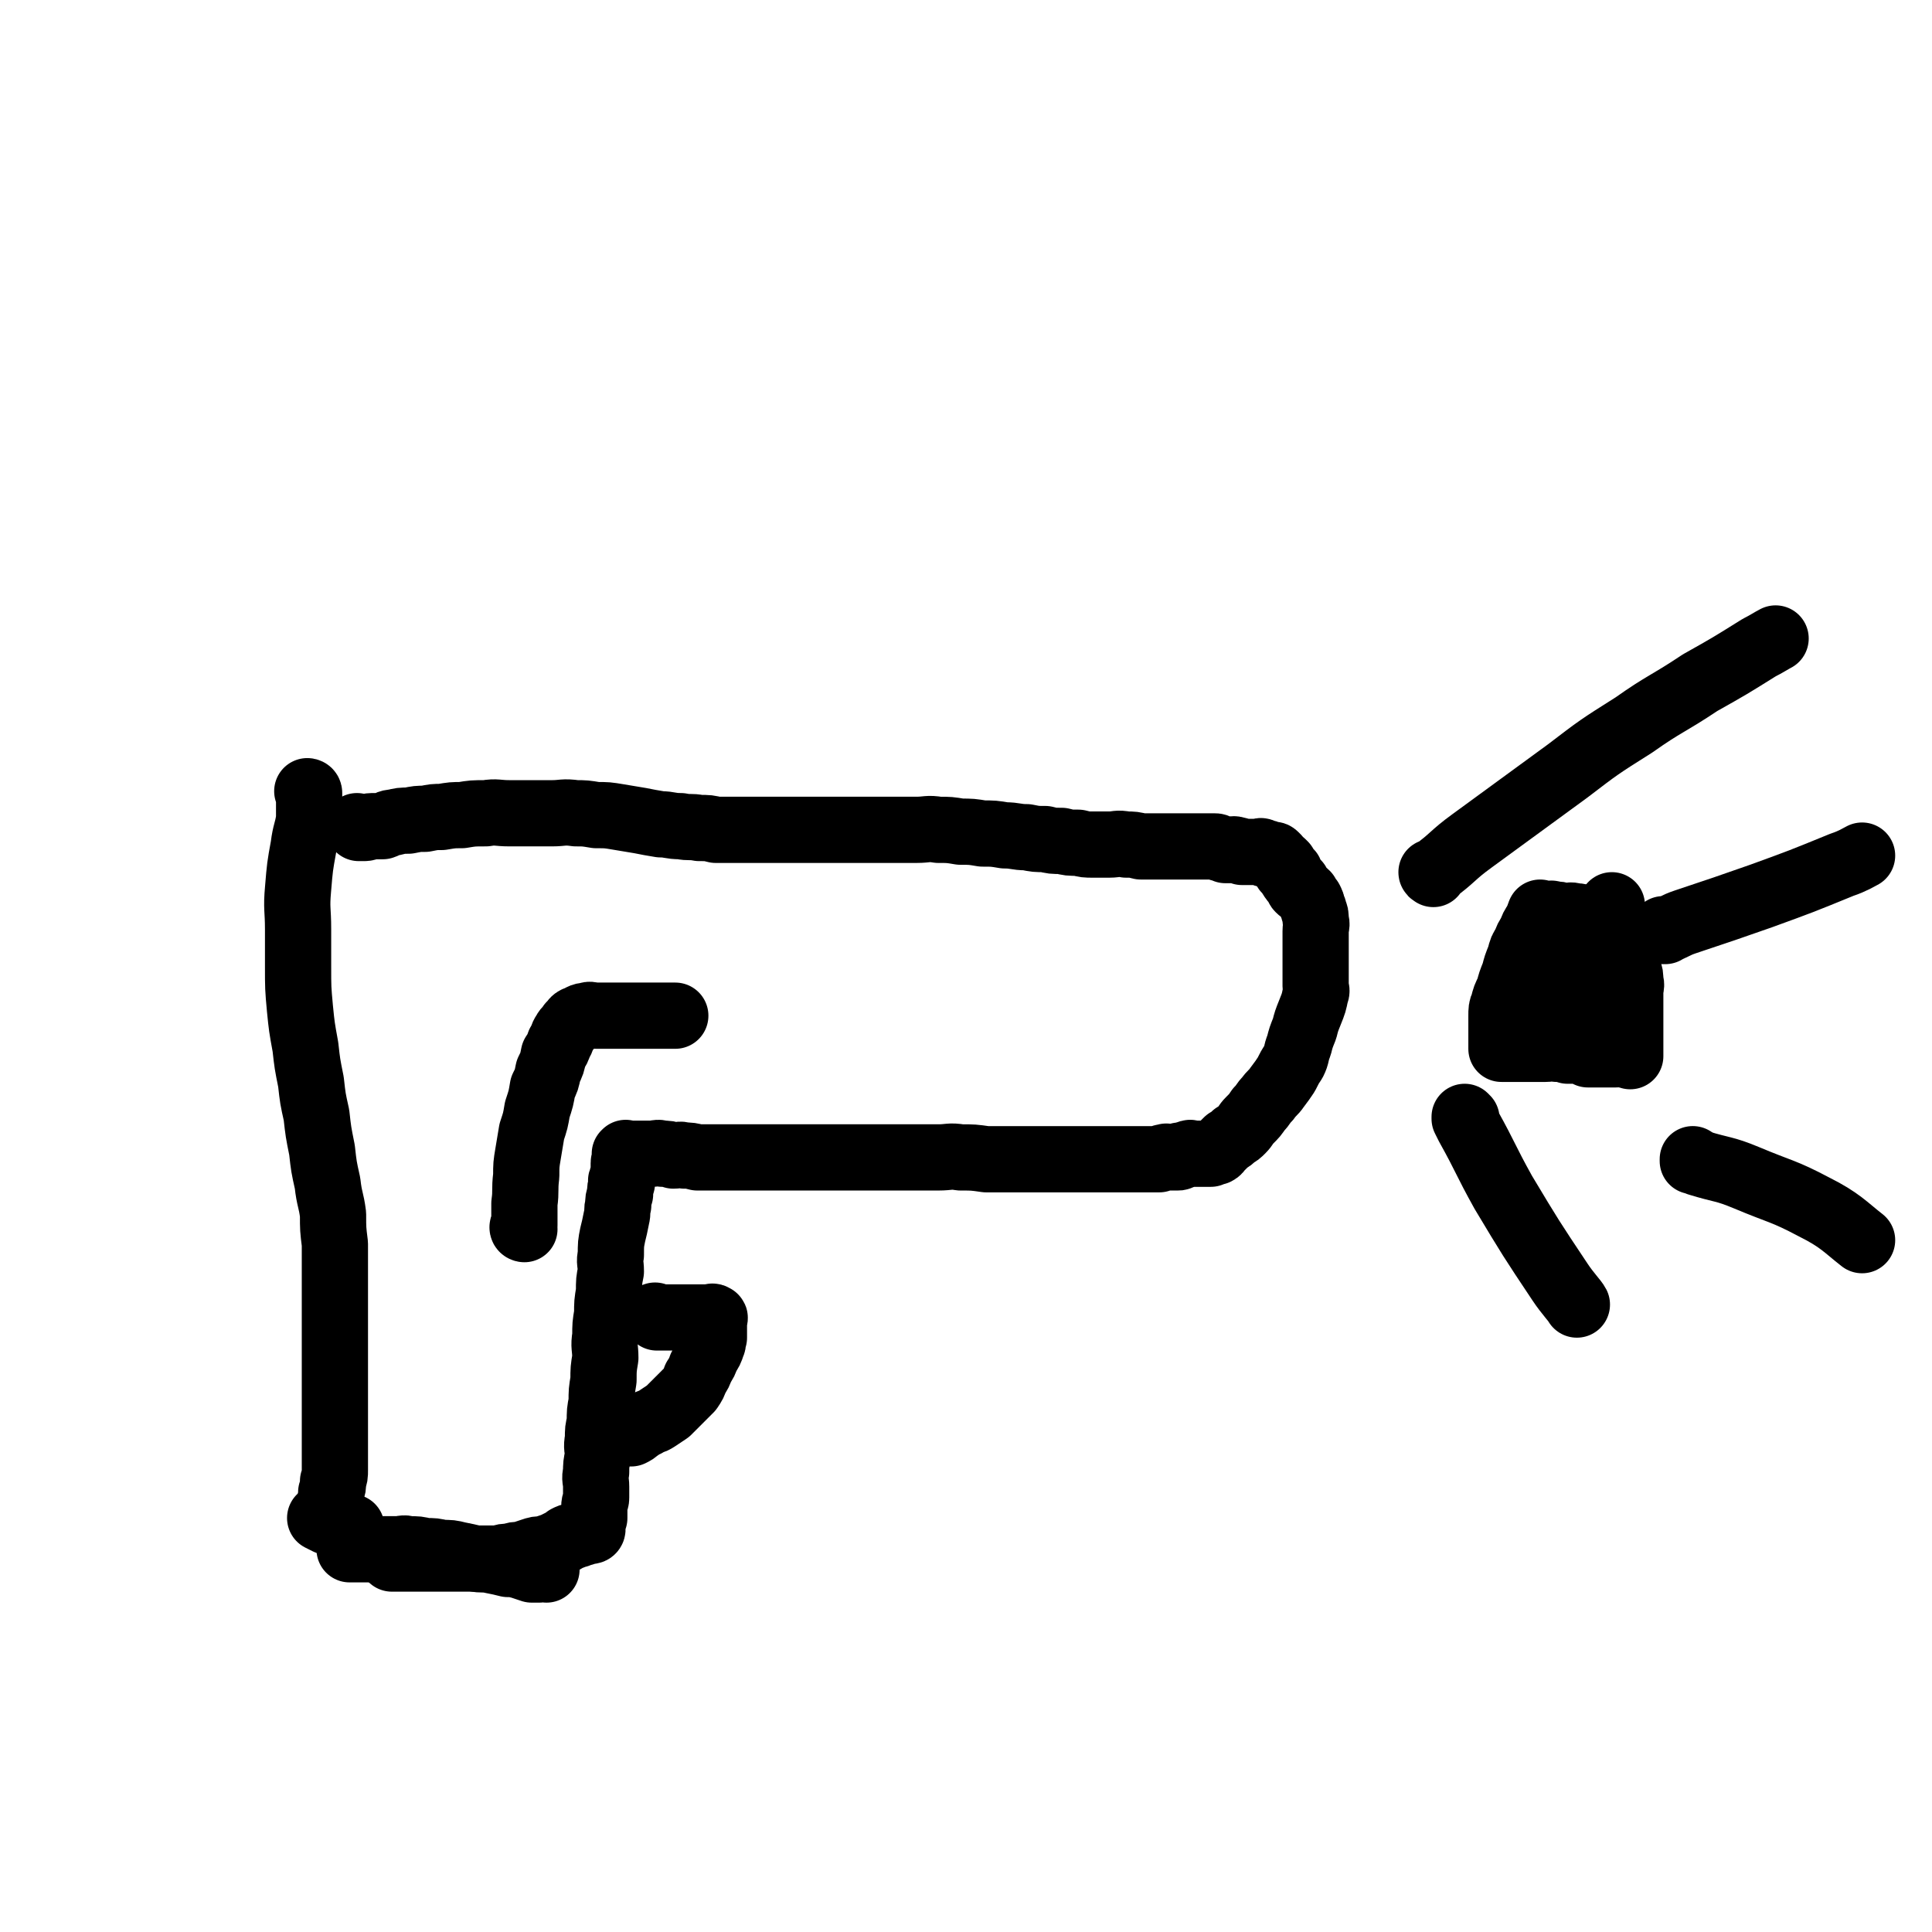
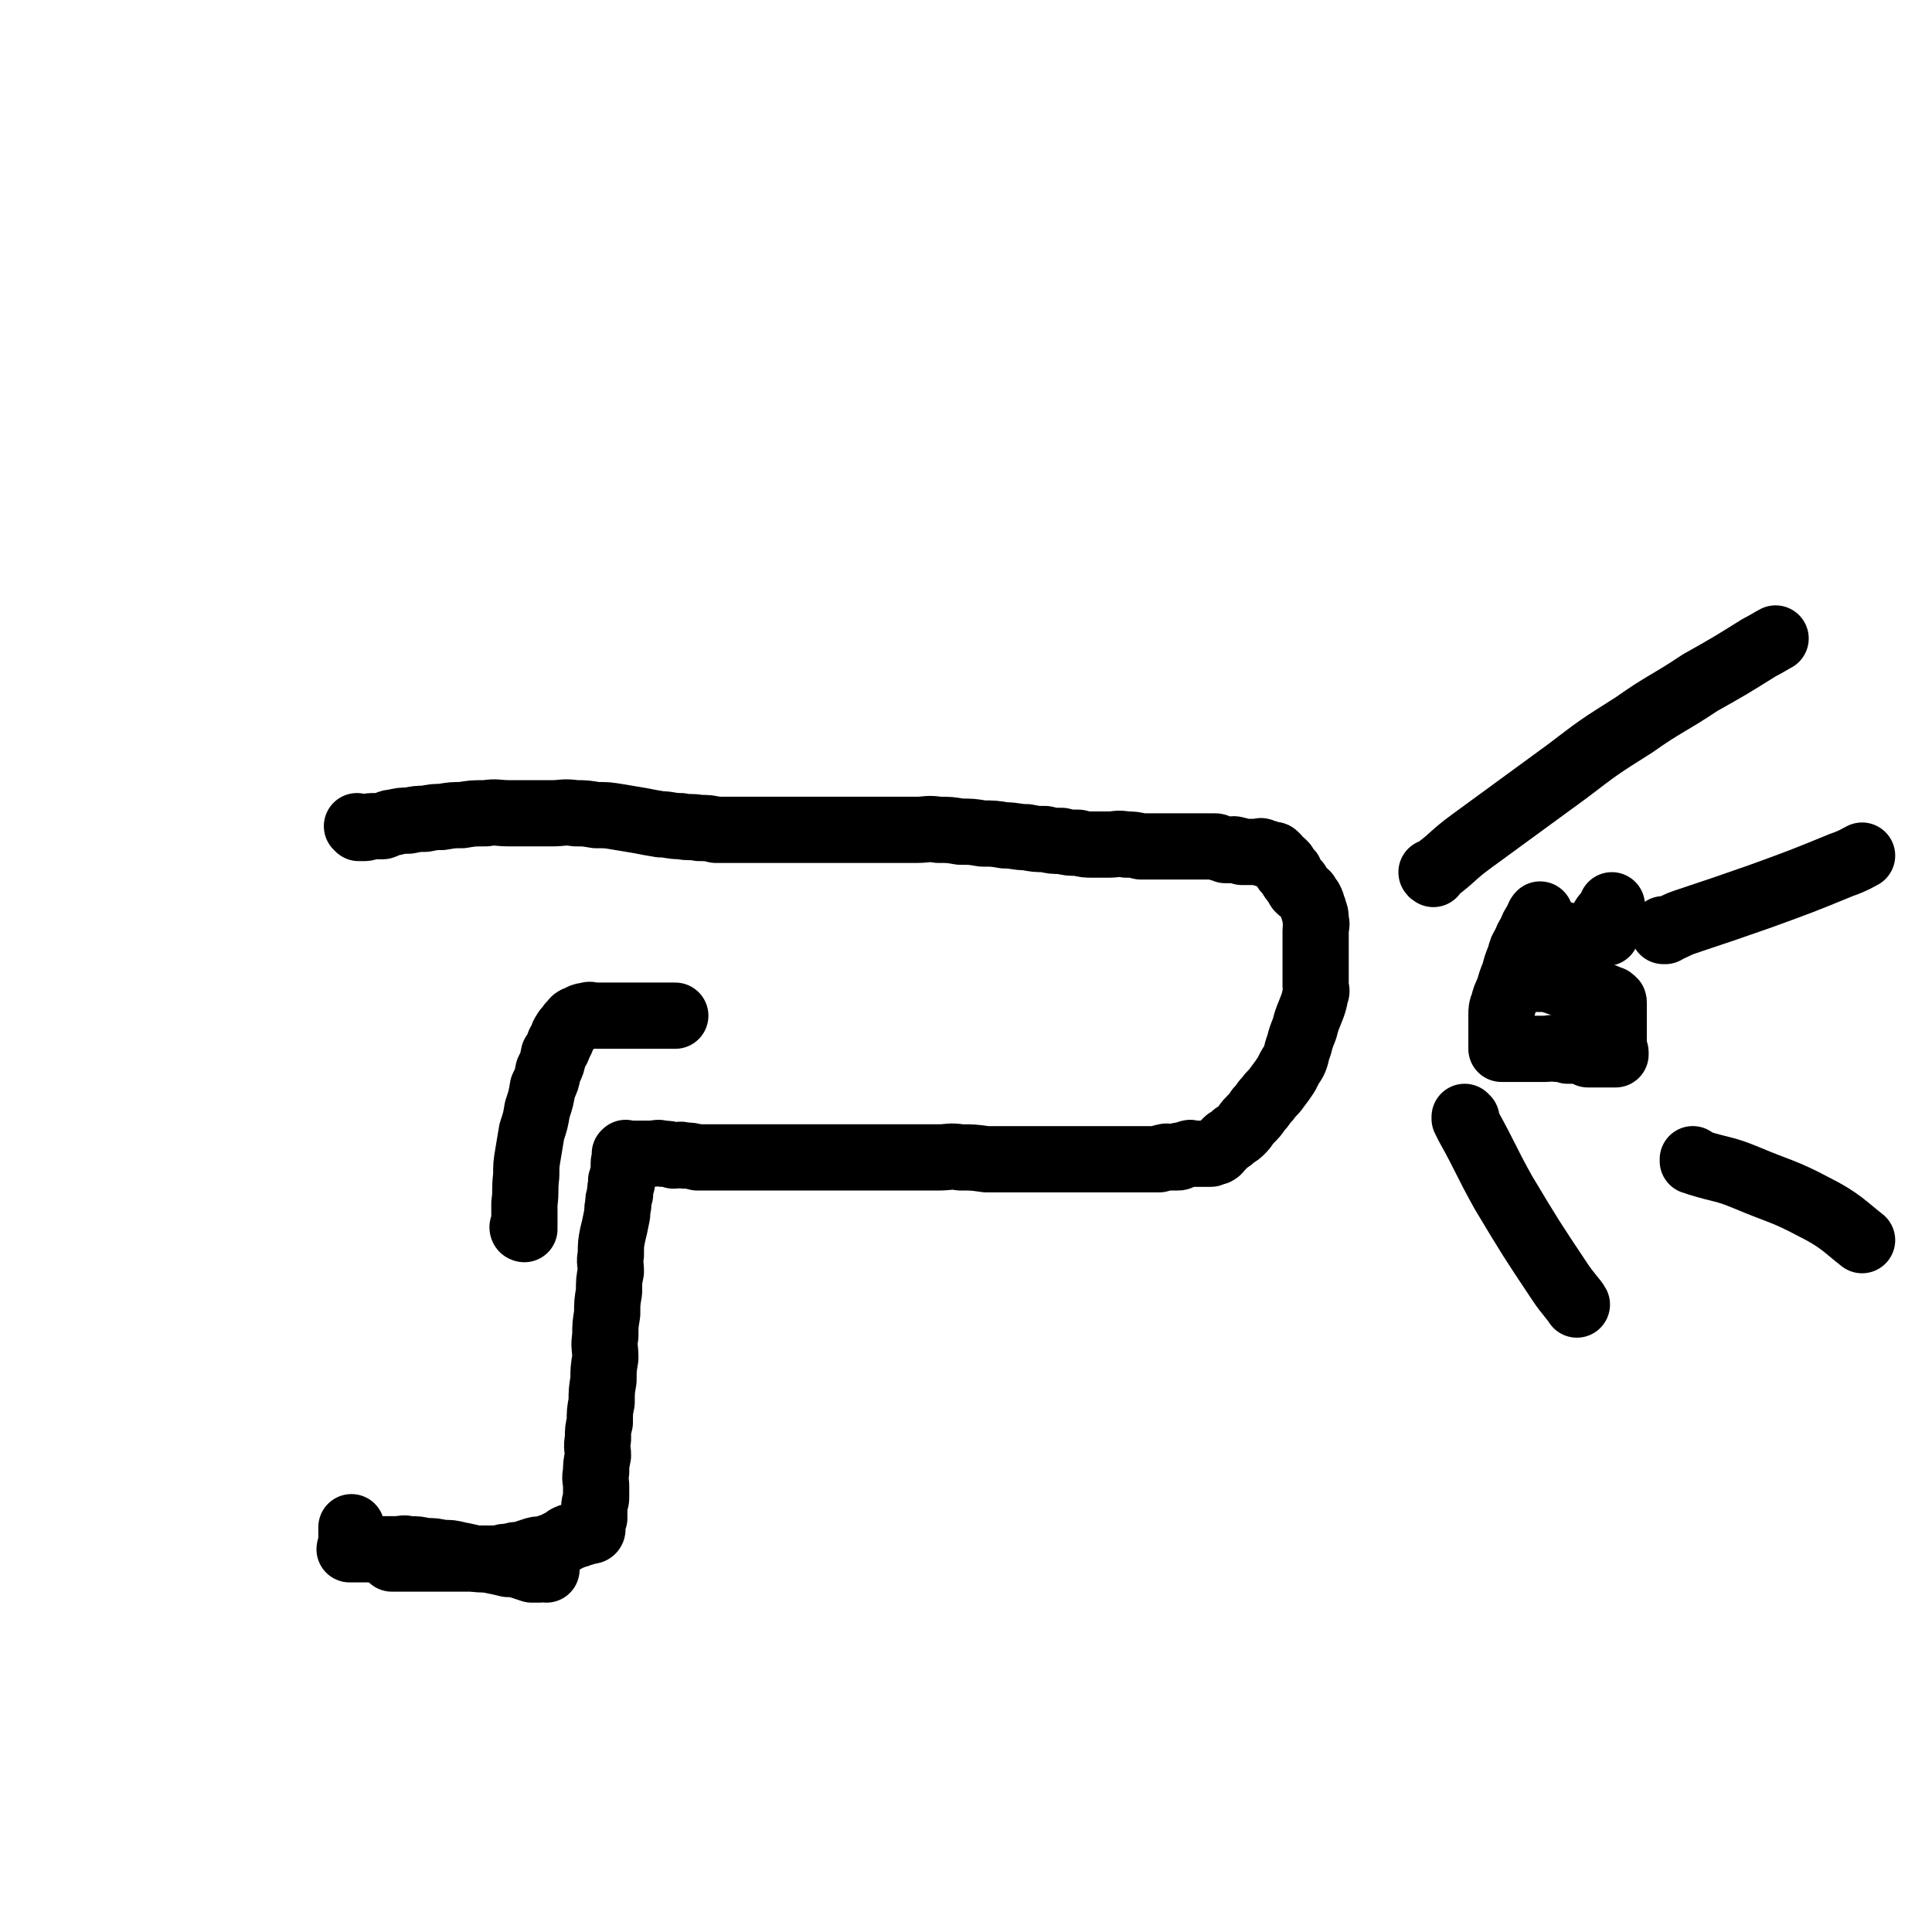
<svg xmlns="http://www.w3.org/2000/svg" viewBox="0 0 1050 1050" version="1.1">
  <g fill="none" stroke="#000000" stroke-width="36" stroke-linecap="round" stroke-linejoin="round">
-     <path d="M168,431c0,0 -1,-1 -1,-1 0,0 1,0 1,1 0,0 0,0 0,0 0,0 -1,-1 -1,-1 0,0 1,0 1,1 0,2 0,2 0,5 0,4 0,4 0,9 -1,7 -2,7 -3,15 -2,11 -2,11 -3,23 -1,11 0,11 0,22 0,10 0,10 0,20 0,12 0,12 1,23 1,10 1,10 3,21 1,9 1,9 3,19 1,9 1,9 3,18 1,9 1,9 3,19 1,9 1,9 3,18 1,9 2,9 3,17 0,8 0,8 1,16 0,8 0,8 0,16 0,7 0,7 0,14 0,5 0,5 0,10 0,5 0,5 0,10 0,5 0,5 0,10 0,5 0,5 0,10 0,4 0,4 0,9 0,5 0,5 0,10 0,4 0,4 0,9 0,4 0,4 0,9 0,4 0,4 0,9 0,3 0,3 0,7 0,3 0,3 -1,6 0,3 0,3 -1,6 0,3 0,3 -1,6 0,2 0,2 0,4 0,2 0,2 0,3 0,2 -1,2 -1,3 0,0 0,0 0,0 -2,-1 -2,-1 -4,-2 " />
    <path d="M195,450c0,0 -1,-1 -1,-1 0,0 1,1 1,1 0,0 0,0 1,0 1,0 1,0 2,0 2,0 2,-1 4,-1 3,0 3,0 6,0 3,-1 3,-2 6,-2 4,-1 4,-1 8,-1 5,-1 5,-1 9,-1 5,-1 5,-1 9,-1 6,-1 6,-1 11,-1 6,-1 6,-1 13,-1 6,-1 6,0 13,0 6,0 6,0 11,0 6,0 6,0 12,0 6,0 6,-1 13,0 5,0 5,0 11,1 6,0 6,0 12,1 6,1 6,1 12,2 5,1 5,1 11,2 5,0 5,1 11,1 5,1 5,0 10,1 5,0 5,0 9,1 5,0 5,0 11,0 5,0 5,0 10,0 5,0 5,0 10,0 5,0 5,0 11,0 5,0 5,0 11,0 6,0 6,0 12,0 5,0 5,0 11,0 6,0 6,0 12,0 4,0 4,0 9,0 6,0 6,0 12,0 6,0 6,-1 12,0 6,0 6,0 12,1 6,0 6,0 12,1 6,0 6,0 12,1 6,0 6,1 12,1 5,1 5,1 10,1 4,1 4,1 9,1 4,1 4,1 9,1 4,1 4,1 8,1 4,0 4,0 9,0 4,0 4,-1 9,0 4,0 4,0 8,1 3,0 3,0 6,0 3,0 3,0 6,0 3,0 3,0 6,0 3,0 3,0 6,0 3,0 3,0 6,0 3,0 3,0 6,0 2,0 2,0 4,0 1,0 1,0 3,1 1,0 1,0 3,1 1,0 1,0 3,0 1,0 1,-1 3,0 1,0 1,0 3,1 1,0 1,0 3,0 1,0 1,0 3,0 1,0 1,0 3,0 1,0 1,-1 2,0 0,0 0,1 1,1 0,0 0,0 1,0 0,0 0,-1 1,0 0,0 0,1 1,1 1,0 1,0 2,0 0,0 0,-1 1,0 0,0 0,0 1,1 0,0 0,0 0,1 1,0 1,0 1,1 1,0 0,0 1,1 0,0 0,-1 1,0 0,0 0,0 1,1 0,0 0,0 0,1 1,1 0,1 1,2 1,1 1,0 2,1 1,2 0,2 1,3 1,2 2,2 3,3 1,2 0,2 1,3 2,2 2,1 4,3 1,2 1,2 2,3 1,2 1,2 1,3 1,2 1,2 1,3 1,2 1,2 1,5 1,3 0,3 0,6 0,3 0,3 0,6 0,3 0,3 0,6 0,2 0,2 0,4 0,4 0,4 0,8 0,3 0,3 0,6 0,2 1,2 0,4 -1,5 -1,5 -3,10 -2,5 -2,5 -3,9 -2,5 -2,5 -3,9 -2,5 -1,5 -3,9 -2,3 -2,3 -4,7 -2,3 -2,3 -5,7 -2,3 -3,3 -5,6 -3,3 -2,3 -5,6 -2,3 -2,3 -5,6 -2,2 -2,3 -4,5 -2,2 -2,2 -4,3 -2,2 -2,2 -4,3 -2,2 -2,2 -3,3 -2,1 -1,2 -3,3 -1,0 -2,0 -3,1 -2,0 -2,0 -3,0 -2,0 -2,0 -3,0 -2,0 -2,0 -3,0 -2,0 -2,-1 -3,0 -2,0 -2,1 -3,1 0,0 0,0 -1,0 0,0 0,0 -1,0 0,1 0,1 -1,1 -1,0 -1,0 -2,0 -1,0 -1,0 -2,0 -2,0 -2,-1 -3,0 -2,0 -2,0 -3,1 -2,0 -2,0 -3,0 -2,0 -2,0 -3,0 -2,0 -2,0 -3,0 -3,0 -3,0 -6,0 -3,0 -3,0 -6,0 -3,0 -3,0 -7,0 -5,0 -5,0 -9,0 -4,0 -4,0 -9,0 -6,0 -6,0 -12,0 -6,0 -6,0 -12,0 -6,0 -6,0 -12,0 -6,0 -6,0 -12,0 -7,-1 -7,-1 -14,-1 -6,-1 -6,0 -12,0 -6,0 -6,0 -12,0 -6,0 -6,0 -12,0 -6,0 -6,0 -12,0 -6,0 -6,0 -12,0 -5,0 -5,0 -11,0 -4,0 -4,0 -9,0 -5,0 -5,0 -9,0 -4,0 -4,0 -9,0 -4,0 -4,0 -9,0 -4,0 -4,0 -9,0 -4,0 -4,0 -9,0 -4,0 -4,0 -9,0 -4,0 -4,0 -9,0 -4,-1 -4,-1 -7,-1 -3,-1 -3,0 -6,0 -3,-1 -3,-1 -6,-1 -3,-1 -3,0 -6,0 -2,0 -2,0 -4,0 -1,0 -1,0 -3,0 -1,0 -1,0 -3,0 -1,0 -1,0 -3,0 0,0 0,0 0,0 -1,0 -1,-1 -1,0 -1,0 0,0 0,1 0,1 0,1 0,2 0,1 -1,1 -1,2 0,2 0,2 0,3 0,2 0,2 0,3 -1,2 -1,2 -1,3 -1,1 0,1 0,2 -1,3 -1,3 -1,6 -1,3 -1,3 -1,6 -1,3 0,3 -1,7 -1,5 -1,5 -2,9 -1,5 -1,5 -1,11 -1,4 0,4 0,9 -1,5 -1,5 -1,11 -1,6 -1,6 -1,12 -1,6 -1,6 -1,12 -1,6 0,6 0,12 -1,6 -1,6 -1,12 -1,6 -1,6 -1,12 -1,5 -1,5 -1,11 -1,4 -1,4 -1,9 -1,5 0,5 0,9 -1,5 -1,5 -1,9 -1,4 0,4 0,8 0,3 0,3 0,6 0,2 -1,2 -1,5 0,2 0,2 0,3 0,2 0,2 0,3 -1,2 -1,2 -1,3 -1,1 0,2 0,3 0,1 -1,1 -1,1 -1,0 -1,-1 -2,0 -1,0 -1,0 -2,1 -2,0 -2,0 -3,1 -1,0 -1,0 -3,1 -1,0 -1,0 -3,1 -1,1 -1,1 -3,2 -2,1 -2,1 -4,2 -3,1 -3,1 -6,2 -3,0 -3,0 -6,1 -3,1 -3,1 -6,2 -3,0 -3,0 -6,1 -3,0 -3,0 -6,1 -4,0 -4,0 -7,0 -3,0 -3,0 -6,0 -3,0 -3,0 -6,0 -3,0 -3,0 -6,0 -3,0 -3,0 -6,0 -3,0 -3,0 -6,0 -3,0 -3,0 -6,0 -2,0 -2,0 -5,0 -1,0 -1,0 -3,0 -1,0 -1,0 -3,0 -1,0 -1,0 -3,0 0,0 -1,0 -1,0 " />
-     <path d="M357,716c0,0 -1,-1 -1,-1 0,0 0,0 1,1 0,0 0,0 0,0 0,0 -1,-1 -1,-1 0,0 0,0 1,1 0,0 0,0 0,0 0,0 0,0 1,0 2,0 2,0 3,0 3,0 3,0 6,0 3,0 3,0 6,0 1,0 1,0 3,0 2,0 2,0 3,0 2,0 2,0 3,0 2,0 2,0 3,0 2,0 2,-1 3,0 1,0 0,1 0,2 0,2 0,2 0,3 0,2 0,2 0,3 0,2 0,2 0,3 -1,2 0,2 -1,4 -1,3 -1,3 -3,6 -1,3 -1,3 -3,6 -1,3 -1,3 -3,6 -1,3 -1,3 -3,6 -3,3 -3,3 -6,6 -3,3 -3,3 -6,6 -3,2 -3,2 -6,4 -3,2 -3,1 -6,3 -3,1 -3,2 -5,3 -1,1 -1,1 -3,2 -1,0 -1,0 -3,0 -1,0 -1,0 -3,0 -1,0 -1,-1 -3,0 -1,0 -1,0 -3,1 0,0 -1,1 -1,1 " />
    <path d="M779,475c0,0 -1,-1 -1,-1 0,0 0,1 1,0 11,-8 10,-9 21,-17 26,-19 26,-19 52,-38 17,-13 17,-13 36,-25 17,-12 18,-11 36,-23 16,-9 16,-9 32,-19 4,-2 7,-4 9,-5 " />
    <path d="M797,608c0,0 -1,-1 -1,-1 0,0 0,0 0,1 1,2 1,2 2,4 10,18 9,18 19,36 15,25 15,25 31,49 4,6 8,10 9,12 " />
    <path d="M905,506c-1,0 -1,-1 -1,-1 0,0 0,1 0,1 6,-2 6,-3 12,-5 21,-7 21,-7 41,-14 22,-8 22,-8 44,-17 6,-2 9,-4 11,-5 " />
    <path d="M921,631c-1,0 -1,-1 -1,-1 0,0 0,0 0,1 2,0 2,0 3,1 13,4 14,3 26,8 19,8 20,7 37,16 14,7 17,11 26,18 " />
    <path d="M824,532c0,0 -1,-1 -1,-1 0,0 0,1 0,1 1,0 2,0 3,0 1,0 1,0 3,0 1,0 1,0 3,0 1,0 1,0 3,0 1,0 1,0 3,0 1,0 1,0 3,0 1,0 1,0 3,1 1,0 1,0 3,1 1,0 1,0 3,1 1,0 1,0 3,1 1,0 1,0 3,1 1,0 1,1 3,1 1,1 1,1 3,1 1,0 1,0 2,1 1,0 1,0 3,1 1,0 1,0 3,1 1,0 1,-1 3,0 0,0 0,0 1,1 0,0 0,0 1,0 0,0 0,0 0,0 1,0 1,0 1,1 1,0 1,0 1,1 0,0 0,1 0,2 0,0 0,0 0,0 0,1 0,1 0,2 0,2 0,2 0,3 0,1 0,1 0,2 0,2 0,2 0,3 0,2 0,2 0,3 0,1 0,1 0,3 0,1 0,1 0,2 0,1 0,1 0,2 0,1 0,1 0,2 0,1 0,1 0,1 0,1 0,1 0,1 0,1 1,0 1,1 0,0 0,0 0,1 0,0 -1,0 -1,0 -2,0 -2,0 -3,0 -2,0 -2,0 -3,0 -2,0 -2,0 -3,0 -3,0 -3,0 -5,0 -2,-1 -2,-1 -5,-2 -3,0 -3,0 -6,0 -3,-1 -3,-1 -6,-1 -3,-1 -3,0 -6,0 -2,0 -2,0 -4,0 -2,0 -2,0 -4,0 -2,0 -2,0 -3,0 -2,0 -2,0 -3,0 -2,0 -2,0 -3,0 -2,0 -2,0 -3,0 -2,0 -2,0 -3,0 -1,0 -1,0 -1,0 0,0 0,0 0,0 0,-2 0,-2 0,-3 0,-1 0,-1 0,-3 0,-1 0,-1 0,-3 0,-2 0,-2 0,-3 0,-3 0,-3 0,-6 0,-3 0,-4 1,-6 1,-4 1,-4 3,-8 1,-4 1,-4 3,-9 1,-4 1,-4 3,-9 1,-4 1,-4 3,-7 1,-3 1,-3 3,-6 1,-3 1,-3 3,-6 1,-2 1,-3 2,-4 " />
-     <path d="M838,497c0,0 -1,-1 -1,-1 0,0 0,1 0,1 0,0 0,0 1,0 1,0 1,0 3,0 2,0 2,-1 3,0 3,0 3,0 6,1 3,0 3,-1 6,0 2,0 2,0 4,1 1,0 1,-1 2,0 1,0 1,0 3,1 1,0 1,0 3,0 1,0 2,0 3,1 0,0 -1,1 -1,1 0,0 1,0 2,0 0,0 0,0 0,0 0,0 0,0 0,1 1,1 1,1 1,1 0,1 0,1 0,2 1,2 0,2 1,3 1,2 1,2 2,3 1,2 2,2 3,3 1,3 1,3 3,6 1,3 2,3 3,6 1,3 1,3 1,6 1,3 0,3 0,6 0,3 0,3 0,6 0,3 0,3 0,6 0,3 0,3 0,6 0,3 0,3 0,6 0,1 0,1 0,3 0,2 0,2 0,3 0,2 0,2 0,3 0,1 0,1 0,2 0,0 0,0 0,0 0,0 0,-1 0,-1 -2,0 -2,1 -3,0 -2,-1 -2,-1 -3,-3 -2,-1 -2,-2 -4,-3 -3,-1 -3,-1 -6,-2 -3,-1 -3,-1 -6,-1 -2,-1 -2,0 -5,0 -3,0 -3,0 -6,0 -5,0 -6,0 -9,0 " />
    <path d="M874,499c0,0 -1,-1 -1,-1 0,0 0,0 0,1 0,1 0,1 0,3 0,2 0,2 0,3 0,1 0,2 0,2 0,0 0,-1 1,-2 0,-1 0,-1 1,-3 0,-1 0,-1 1,-3 0,-1 0,-1 0,-3 0,-1 0,-1 0,-3 0,0 0,0 0,-1 0,0 0,0 0,0 0,1 0,1 0,2 -2,2 -2,2 -3,3 -2,2 -2,3 -2,4 " />
    <path d="M851,509c0,0 -1,-1 -1,-1 0,0 0,0 0,1 " />
    <path d="M297,853c0,0 -1,-1 -1,-1 0,0 0,0 1,1 0,0 0,0 0,0 0,0 0,-1 -1,-1 -1,0 -1,0 -3,1 -2,0 -2,0 -4,0 -3,-1 -3,-1 -6,-2 -4,-1 -4,-1 -7,-1 -4,-1 -4,-1 -9,-2 -4,-1 -5,0 -9,-1 -4,-1 -4,-1 -9,-2 -4,-1 -4,-1 -9,-1 -4,-1 -4,-1 -9,-1 -4,-1 -4,-1 -9,-1 -3,-1 -3,0 -6,0 -3,0 -3,0 -6,0 -3,0 -3,0 -5,0 -3,0 -3,0 -6,0 -1,0 -1,0 -3,0 -1,0 -1,0 -3,0 -1,0 -2,0 -3,0 0,-1 1,-2 1,-3 0,-1 0,-1 0,-3 0,-2 0,-2 0,-4 0,-1 0,-2 0,-2 " />
    <path d="M285,668c0,0 -1,-1 -1,-1 0,0 0,0 1,1 0,0 0,0 0,0 0,0 -1,0 -1,-1 0,-1 1,-1 1,-1 0,-6 0,-6 0,-12 1,-7 0,-7 1,-15 0,-6 0,-6 1,-12 1,-6 1,-6 2,-12 2,-6 2,-6 3,-12 2,-6 2,-6 3,-12 2,-4 2,-4 3,-9 2,-4 2,-4 3,-9 2,-3 2,-3 3,-6 2,-3 1,-3 3,-6 1,-2 2,-2 3,-4 2,-1 1,-2 3,-3 3,-1 3,-2 6,-2 2,-1 2,0 5,0 3,0 3,0 7,0 6,0 6,0 12,0 6,0 6,0 12,0 6,0 7,0 12,0 " />
  </g>
</svg>